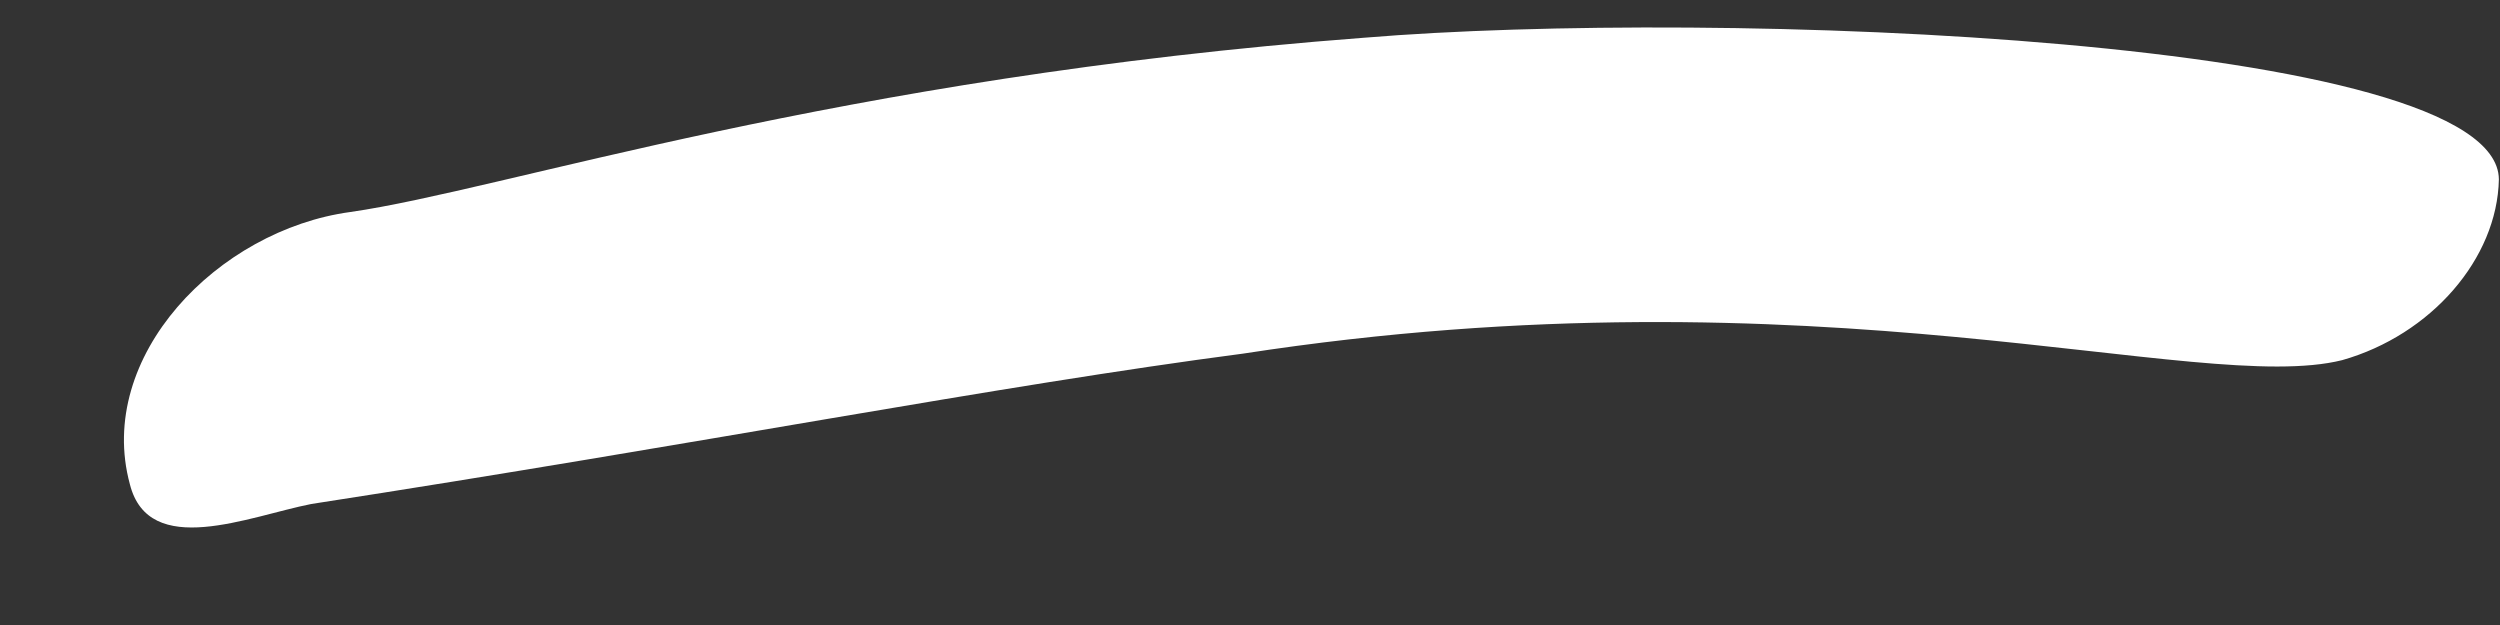
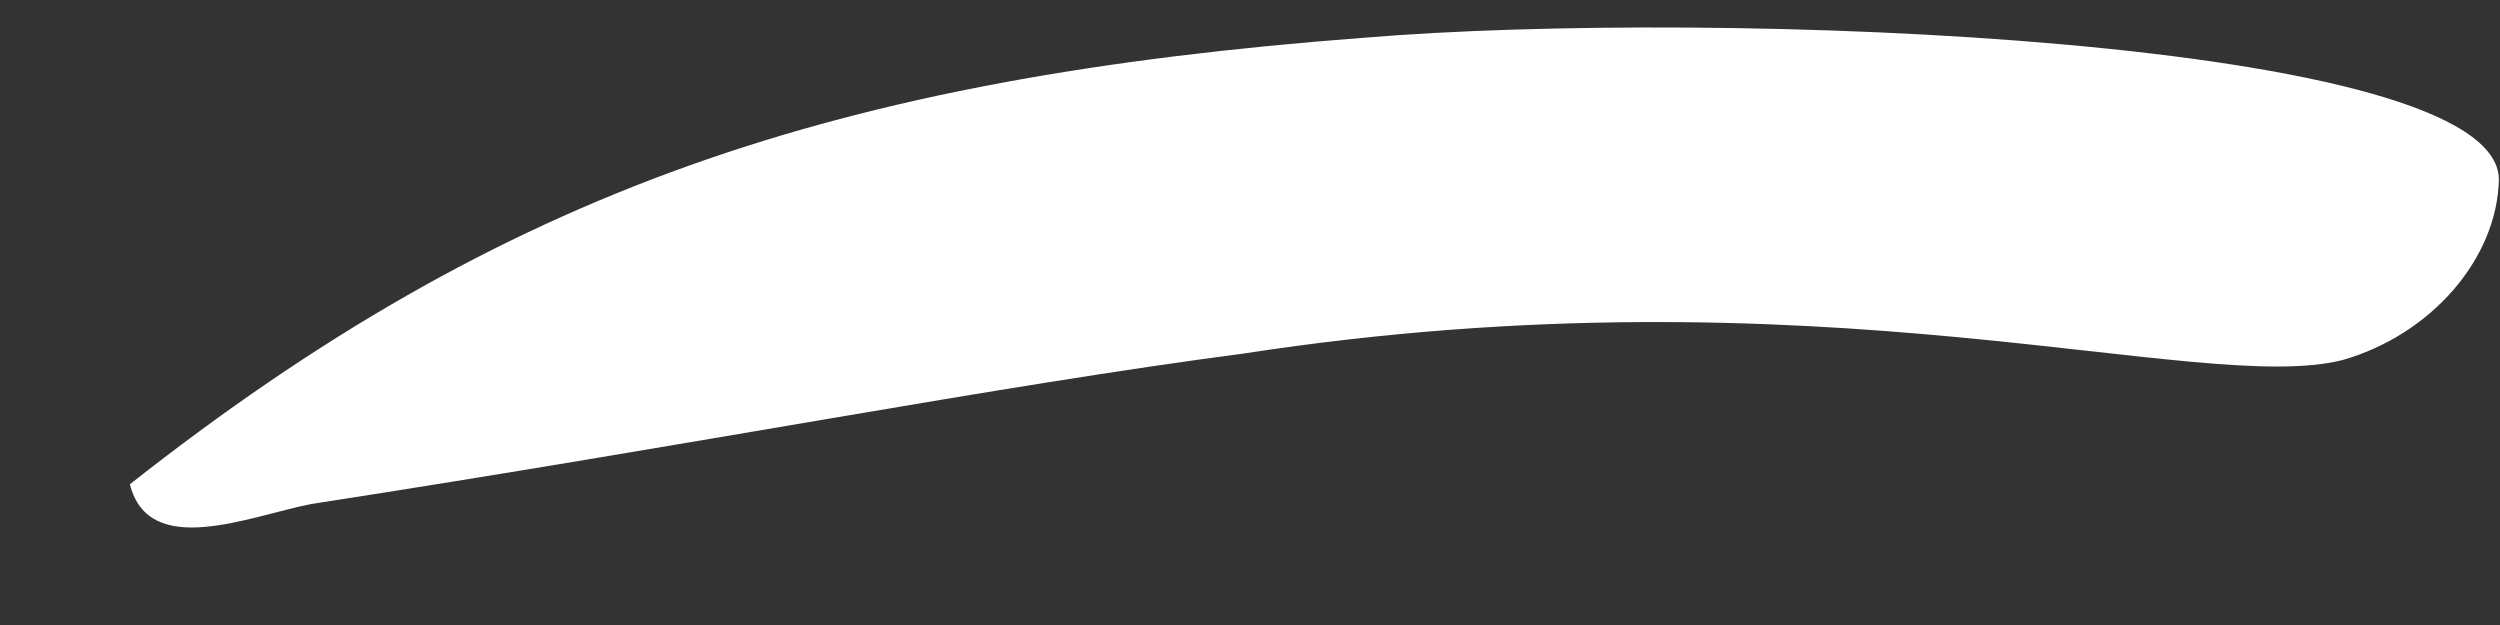
<svg xmlns="http://www.w3.org/2000/svg" width="20" height="5" viewBox="0 0 20 5" fill="none">
  <rect x="0" y="0" width="20" height="5" fill="#333333" stroke="none" />
-   <path d="M19.991 1.435C19.978 2.07 19.448 2.679 18.738 2.881C17.586 3.169 14.566 2.116 9.944 2.829C7.988 3.085 5.608 3.55 2.49 4.032C1.992 4.13 1.191 4.476 1.039 3.874C0.762 2.853 1.742 1.84 2.803 1.696C4.03 1.52 6.683 0.622 10.911 0.302C13.726 0.068 19.982 0.3 19.991 1.435Z" fill="white" />
+   <path d="M19.991 1.435C19.978 2.07 19.448 2.679 18.738 2.881C17.586 3.169 14.566 2.116 9.944 2.829C7.988 3.085 5.608 3.55 2.49 4.032C1.992 4.13 1.191 4.476 1.039 3.874C4.03 1.52 6.683 0.622 10.911 0.302C13.726 0.068 19.982 0.3 19.991 1.435Z" fill="white" />
</svg>